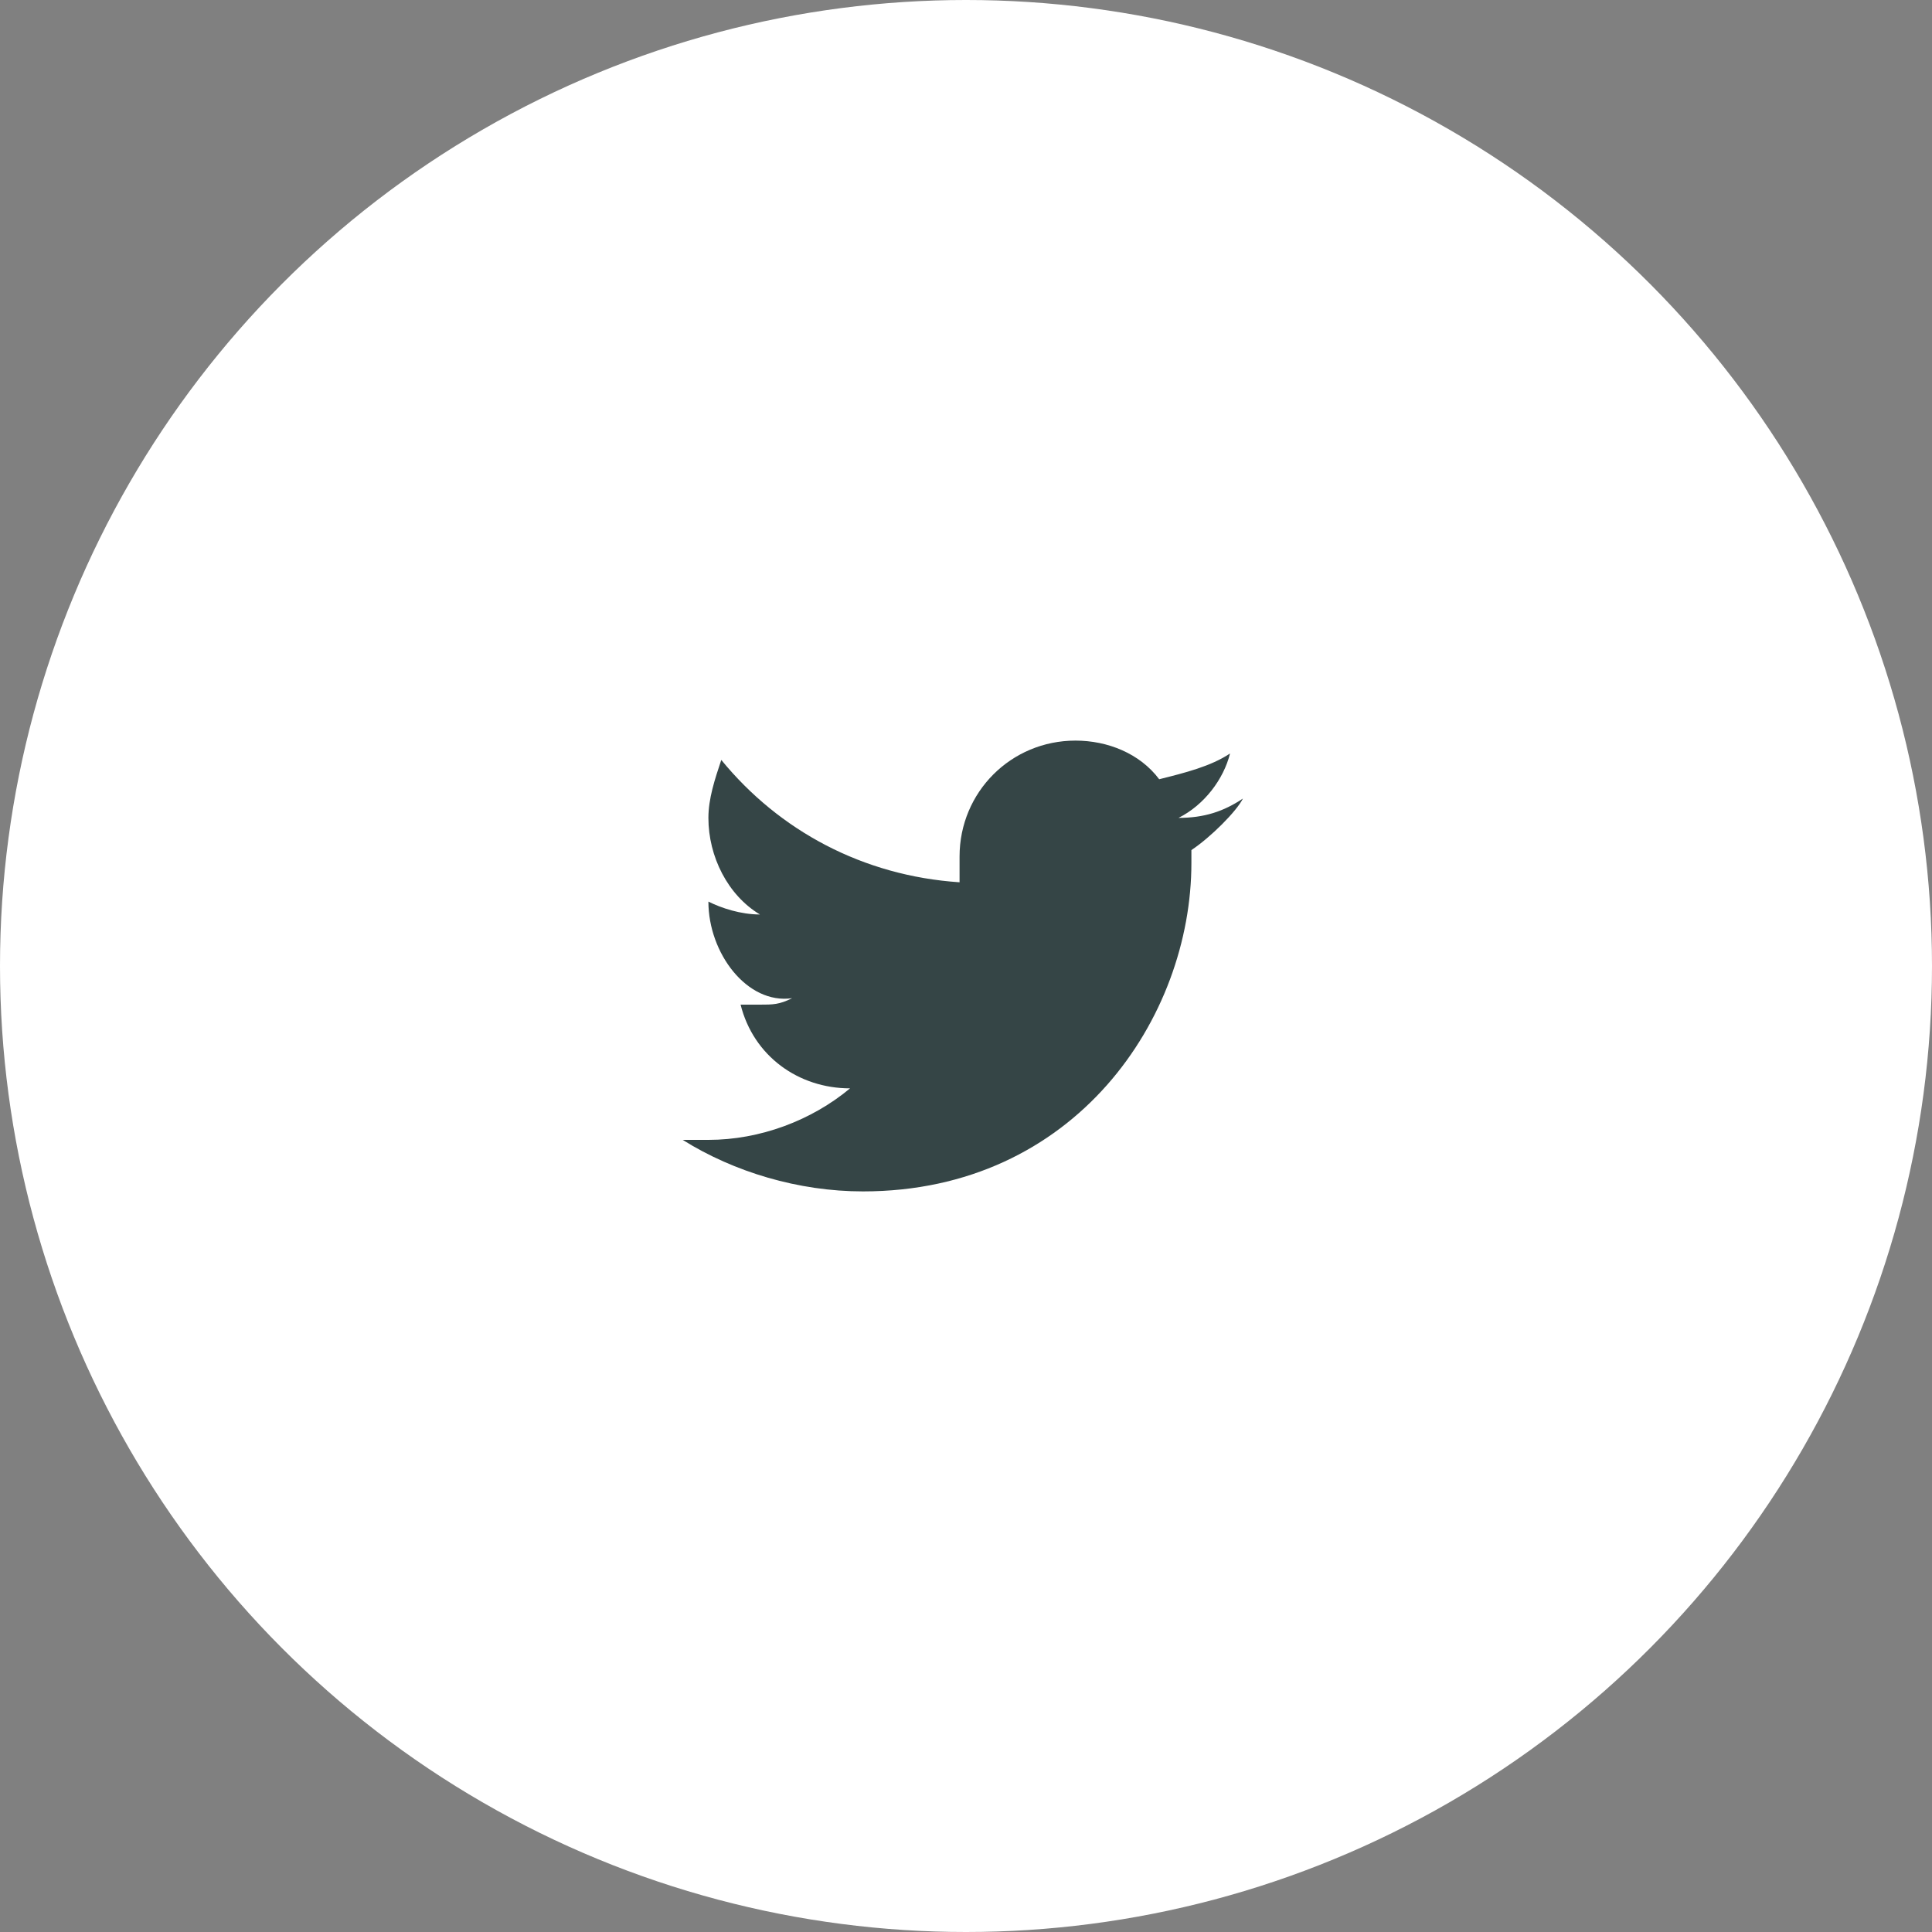
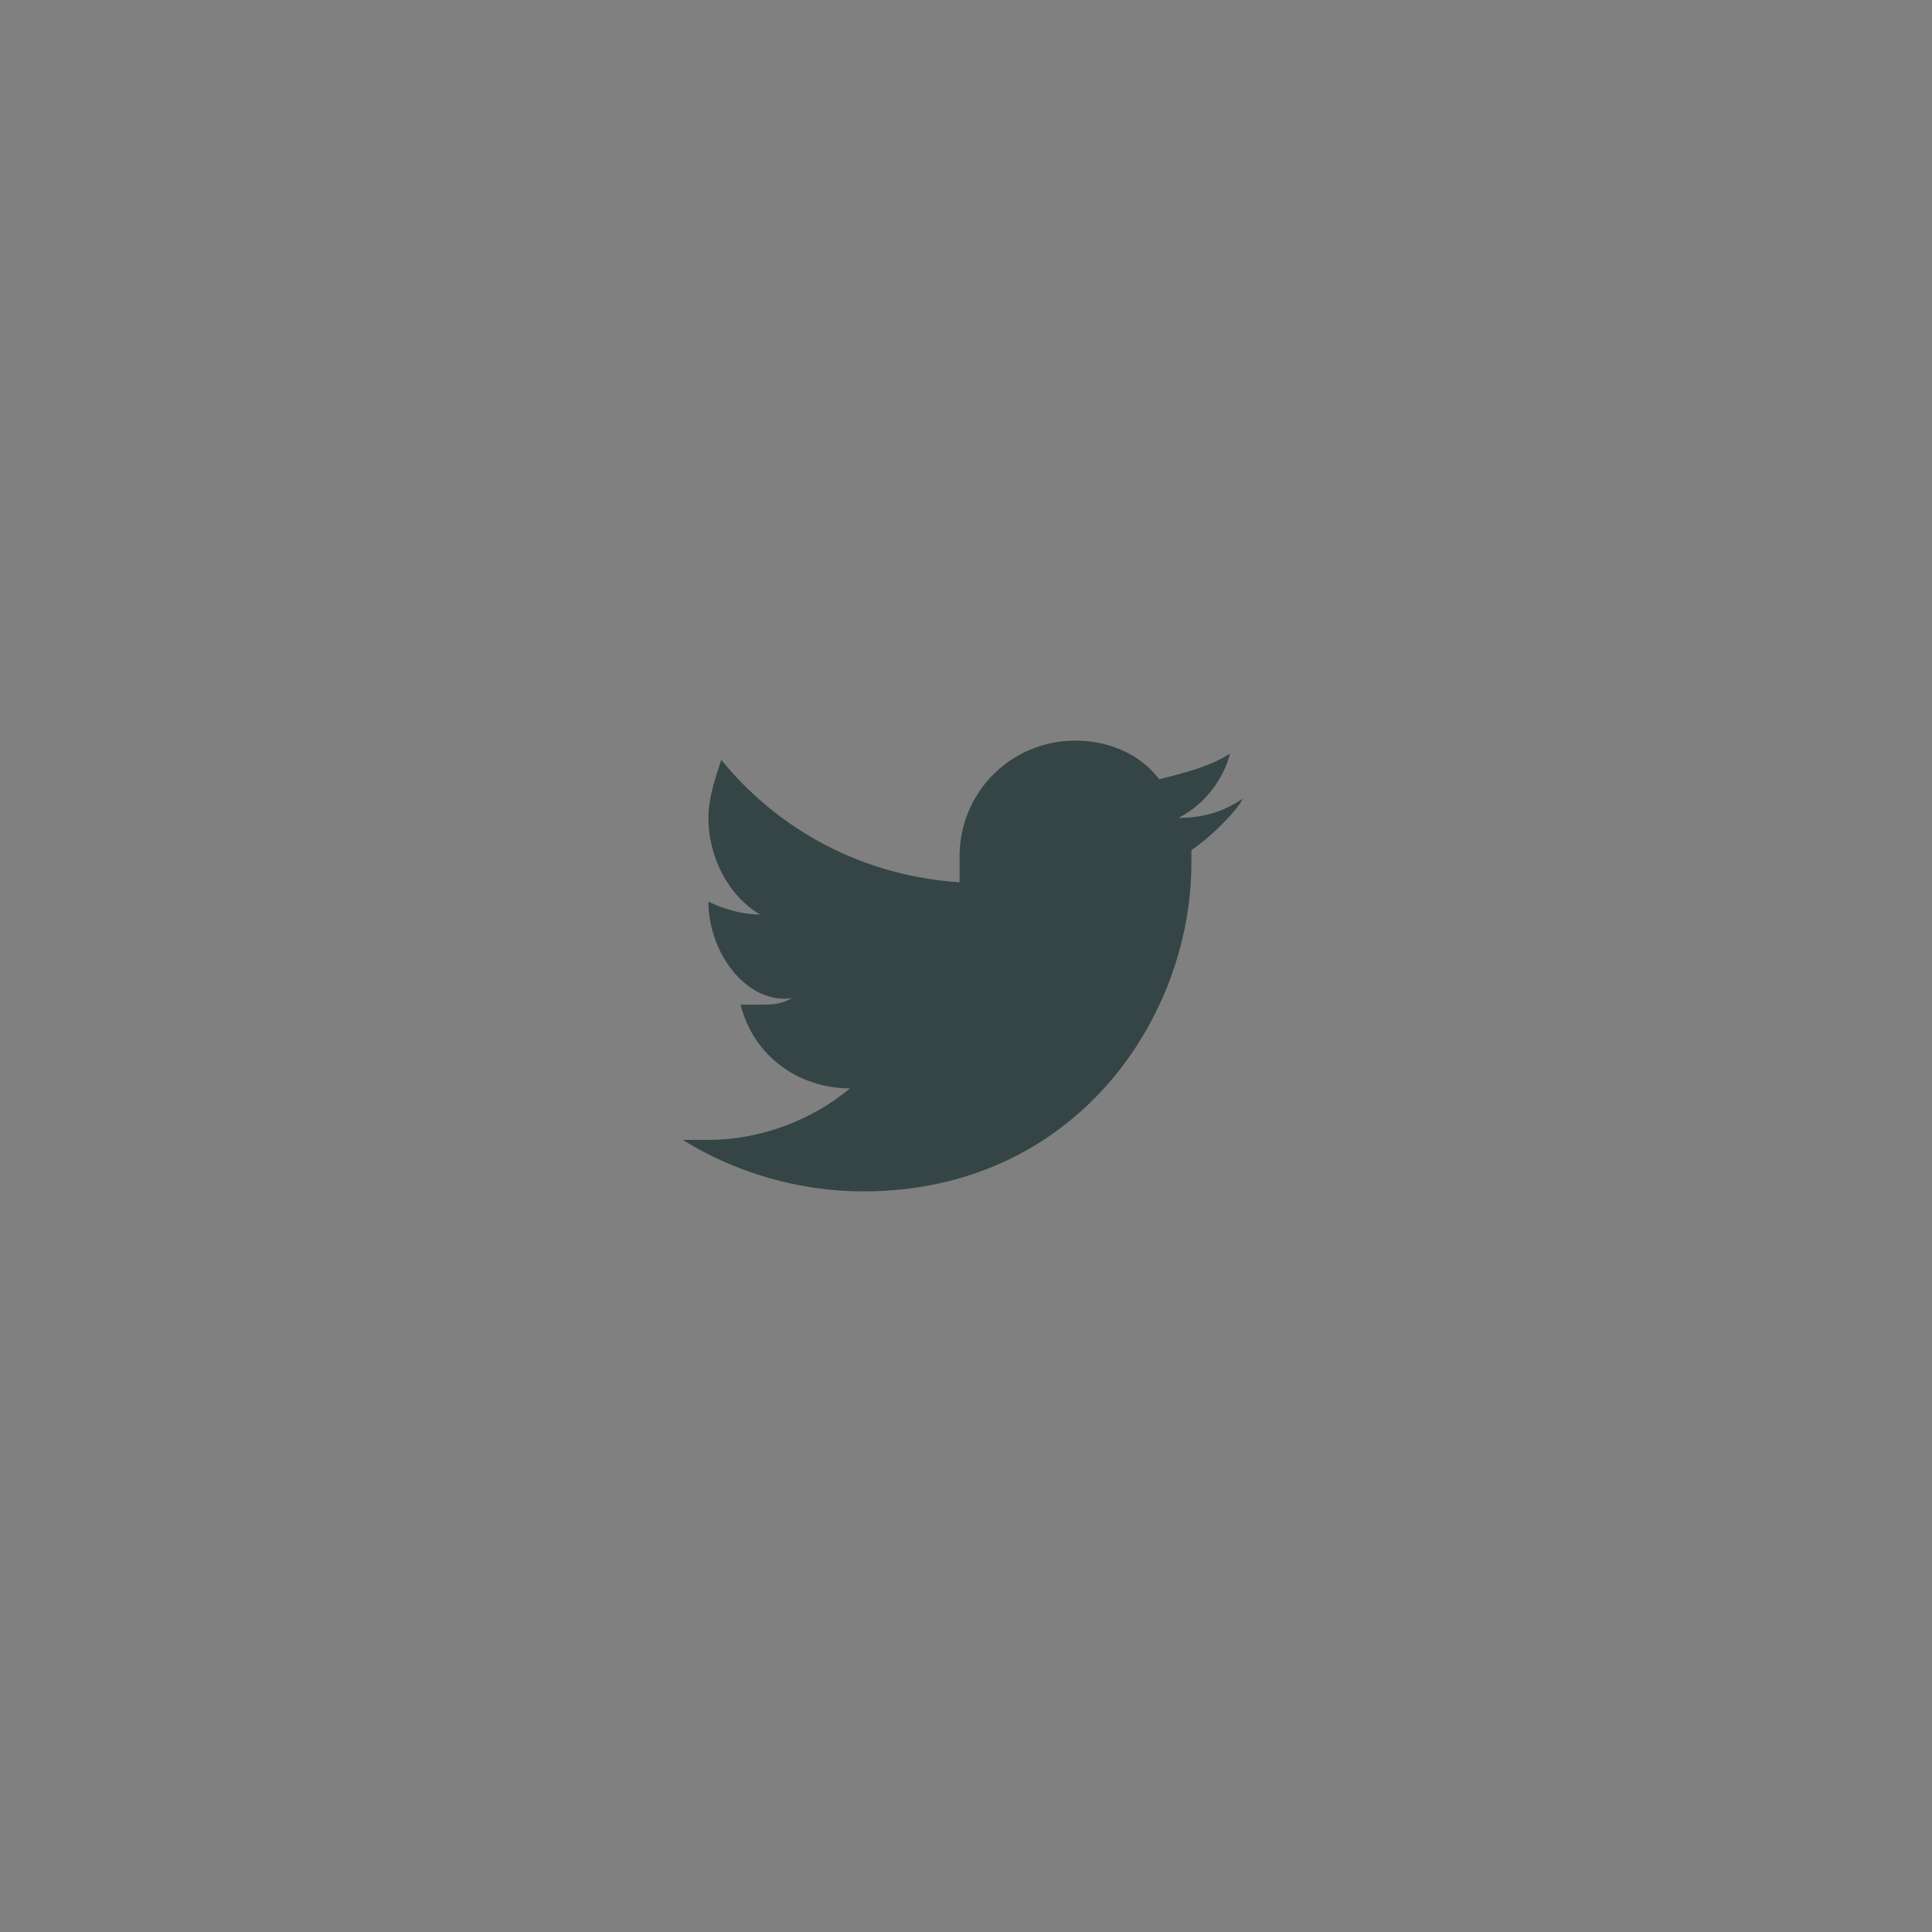
<svg xmlns="http://www.w3.org/2000/svg" version="1.1" id="Layer_1" x="0px" y="0px" viewBox="0 0 30 30" style="enable-background:new 0 0 30 30;" xml:space="preserve">
  <rect x="0" y="0" width="30" height="30" fill="#808080" stroke="none" />
  <style type="text/css">
	.st0{fill:#FFFFFF;}
	.st1{fill:#354546;}
</style>
-   <circle class="st0" cx="15" cy="15" r="15" />
  <g>
    <path class="st1" d="M18.5,13.2c0,0.1,0,0.2,0,0.2c0,2.4-1.8,5.1-5.1,5.1c-1,0-2-0.3-2.8-0.8c0.1,0,0.3,0,0.4,0   c0.8,0,1.6-0.3,2.2-0.8c-0.8,0-1.5-0.5-1.7-1.3c0.1,0,0.2,0,0.3,0c0.2,0,0.3,0,0.5-0.1C11.6,15.6,11,14.8,11,14l0,0   c0.2,0.1,0.5,0.2,0.8,0.2c-0.5-0.3-0.8-0.9-0.8-1.5c0-0.3,0.1-0.6,0.2-0.9c0.9,1.1,2.2,1.8,3.7,1.9c0-0.1,0-0.3,0-0.4   c0-1,0.8-1.8,1.8-1.8c0.5,0,1,0.2,1.3,0.6c0.4-0.1,0.8-0.2,1.1-0.4c-0.1,0.4-0.4,0.8-0.8,1c0.4,0,0.7-0.1,1-0.3   C19.2,12.6,18.8,13,18.5,13.2z" />
  </g>
</svg>